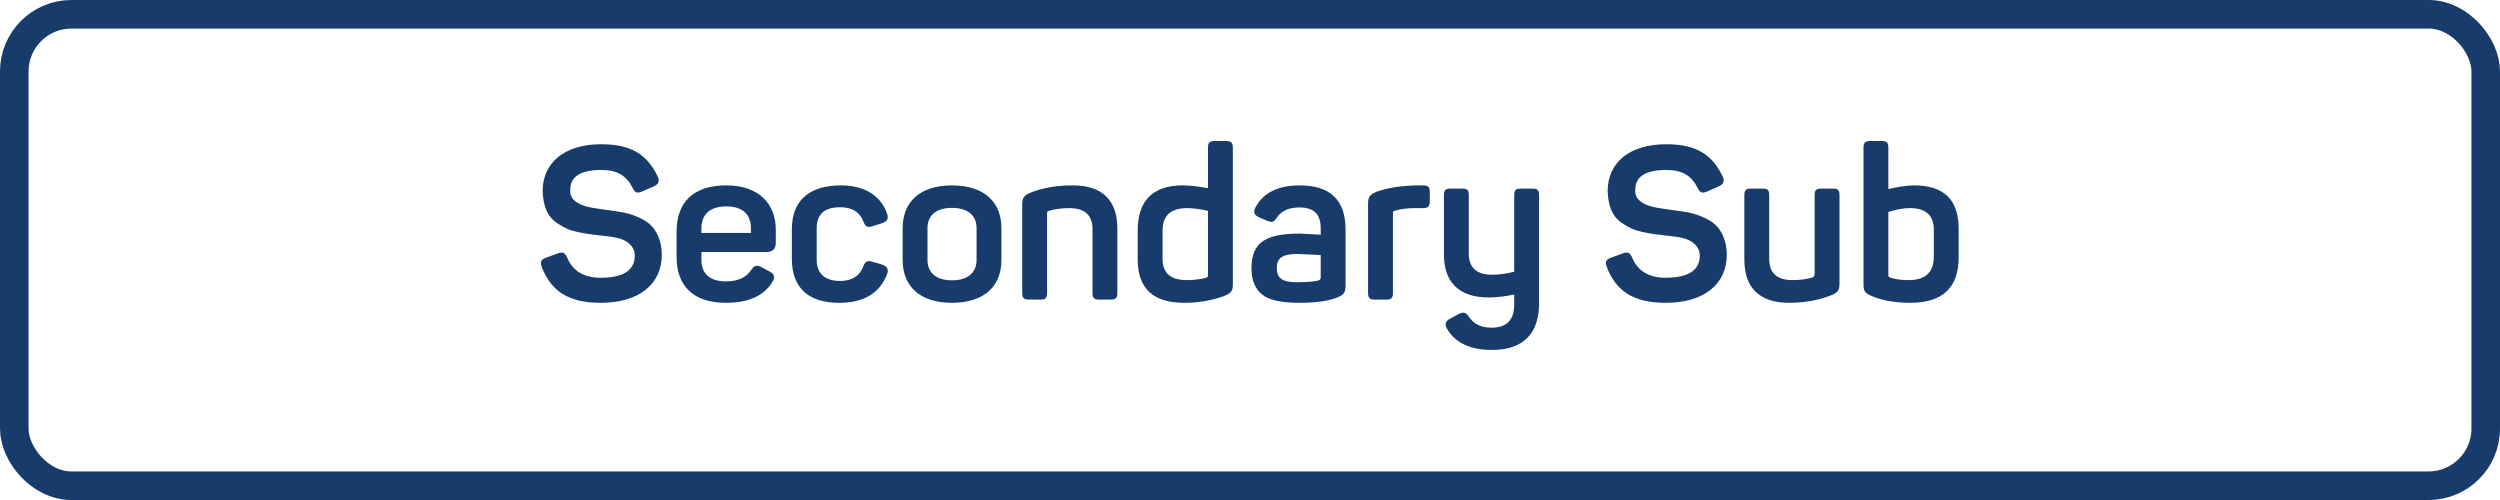
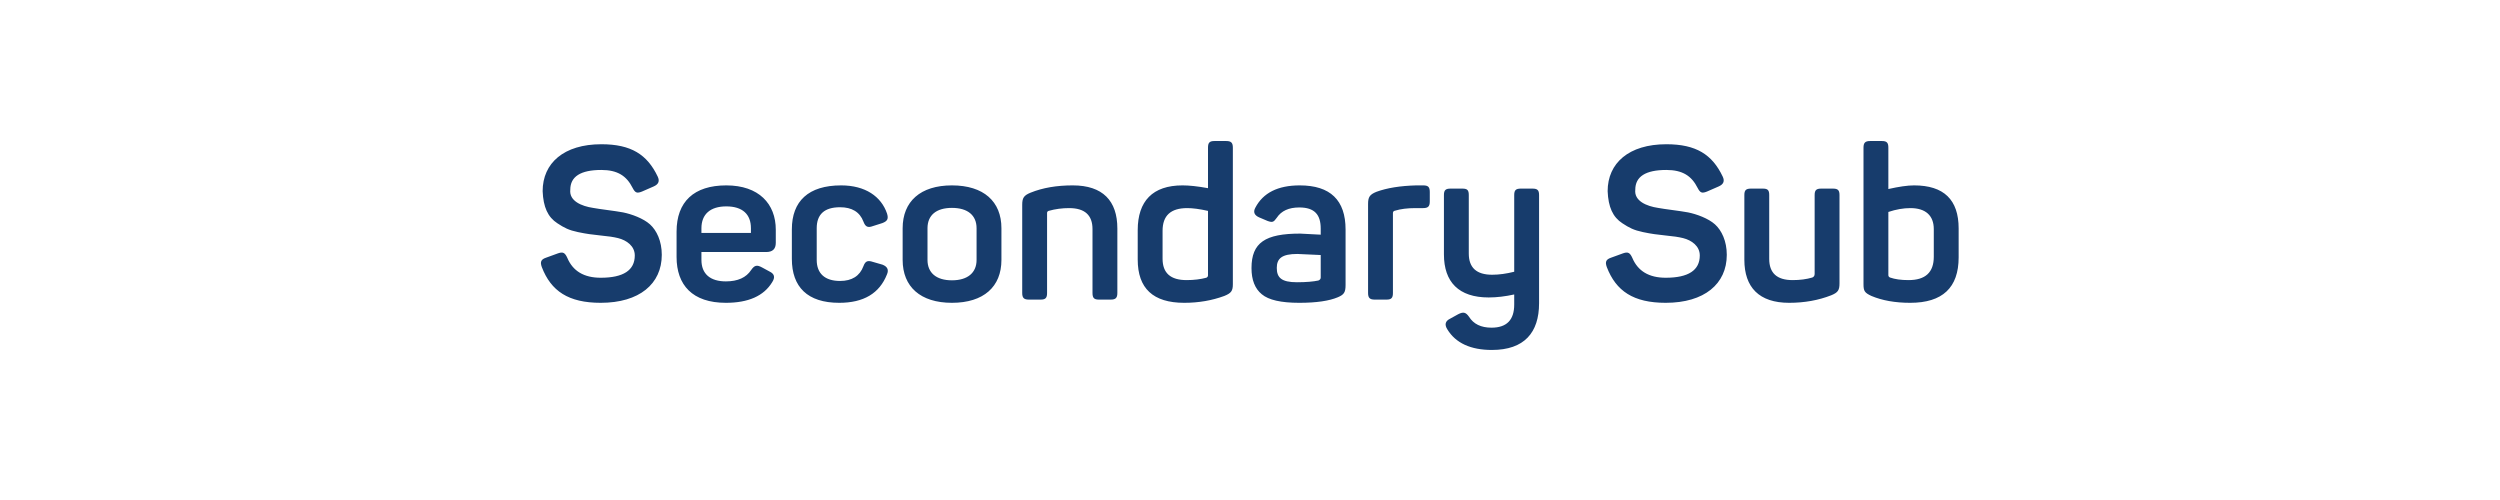
<svg xmlns="http://www.w3.org/2000/svg" width="175px" height="35px" viewBox="0 0 175 35" version="1.1">
  <title>Group 76</title>
  <desc>Created with Sketch.</desc>
  <defs />
  <g id="Page-1" stroke="none" stroke-width="1" fill="none" fill-rule="evenodd">
    <g id="Group-76">
      <g id="CTA">
-         <rect id="Rectangle" stroke="#173C6C" stroke-width="2" x="1" y="1" width="173" height="33" rx="4" />
        <path d="M37.985,13.382 C38.03,14.492 38.345,15.197 39.02,15.632 C39.5,15.947 39.815,16.112 40.46,16.247 C41.105,16.382 41.39,16.412 42.065,16.487 C42.56,16.532 42.965,16.592 43.265,16.667 C43.865,16.817 44.435,17.222 44.435,17.882 C44.435,18.917 43.64,19.442 42.05,19.442 C40.88,19.442 40.1,18.977 39.71,18.047 C39.545,17.687 39.41,17.612 39.065,17.732 L38.24,18.032 C37.88,18.152 37.79,18.317 37.925,18.692 C38.57,20.372 39.785,21.197 42.05,21.197 C44.75,21.197 46.325,19.877 46.325,17.837 C46.325,16.877 45.965,16.127 45.5,15.707 C45.035,15.287 44.21,14.987 43.61,14.867 C43.055,14.762 41.975,14.642 41.51,14.552 C40.715,14.432 39.83,14.072 39.92,13.277 C39.92,12.362 40.64,11.897 42.095,11.897 C43.235,11.897 43.865,12.317 44.285,13.157 C44.465,13.502 44.585,13.547 44.93,13.412 L45.755,13.052 C46.1,12.902 46.19,12.677 46.04,12.362 C45.305,10.817 44.18,10.097 42.095,10.097 C39.47,10.097 37.985,11.417 37.985,13.382 Z M47.36,17.987 L47.36,16.217 C47.36,14.117 48.575,12.977 50.84,12.977 C53.12,12.977 54.305,14.267 54.305,16.082 L54.305,16.997 C54.305,17.432 54.08,17.642 53.63,17.642 L49.1,17.642 L49.1,18.197 C49.1,19.172 49.715,19.697 50.81,19.697 C51.65,19.697 52.235,19.427 52.58,18.902 C52.82,18.557 52.985,18.527 53.345,18.722 L53.87,19.007 C54.215,19.172 54.275,19.412 54.05,19.757 C53.465,20.717 52.385,21.197 50.81,21.197 C48.47,21.197 47.36,19.952 47.36,17.987 Z M52.565,16.307 L52.565,15.977 C52.565,15.002 51.98,14.447 50.84,14.447 C49.715,14.447 49.1,15.002 49.1,15.977 L49.1,16.307 L52.565,16.307 Z M55.43,18.122 C55.43,20.087 56.525,21.197 58.745,21.197 C60.455,21.197 61.565,20.537 62.09,19.202 C62.225,18.887 62.12,18.662 61.775,18.527 L61.1,18.332 C60.74,18.212 60.575,18.272 60.44,18.632 C60.185,19.322 59.63,19.667 58.805,19.667 C57.74,19.667 57.17,19.142 57.17,18.197 L57.17,15.977 C57.17,15.002 57.71,14.507 58.805,14.507 C59.63,14.507 60.185,14.837 60.44,15.512 C60.575,15.872 60.74,15.962 61.1,15.827 L61.76,15.617 C62.12,15.482 62.21,15.317 62.09,14.942 C61.685,13.757 60.575,12.977 58.88,12.977 C56.585,12.977 55.43,14.087 55.43,16.052 L55.43,18.122 Z M63.185,18.197 L63.185,15.977 C63.185,14.102 64.43,12.977 66.635,12.977 C68.855,12.977 70.1,14.102 70.1,15.977 L70.1,18.197 C70.1,20.072 68.855,21.197 66.635,21.197 C64.43,21.197 63.185,20.072 63.185,18.197 Z M68.36,18.197 L68.36,15.977 C68.36,15.062 67.73,14.552 66.635,14.552 C65.54,14.552 64.925,15.062 64.925,15.977 L64.925,18.197 C64.925,19.097 65.54,19.622 66.635,19.622 C67.73,19.622 68.36,19.097 68.36,18.197 Z M72.14,13.487 C71.66,13.682 71.555,13.862 71.555,14.342 L71.555,20.507 C71.555,20.852 71.675,20.972 72.02,20.972 L72.845,20.972 C73.19,20.972 73.295,20.852 73.295,20.507 L73.295,14.912 C73.295,14.837 73.325,14.792 73.4,14.762 C73.88,14.627 74.36,14.567 74.84,14.567 C75.935,14.567 76.475,15.062 76.475,16.037 L76.475,20.507 C76.475,20.852 76.58,20.972 76.925,20.972 L77.75,20.972 C78.095,20.972 78.215,20.852 78.215,20.507 L78.215,15.992 C78.215,14.057 77.195,12.977 75.095,12.977 C73.97,12.977 72.995,13.142 72.14,13.487 Z M79.64,18.167 L79.64,16.112 C79.64,14.072 80.69,12.977 82.775,12.977 C83.24,12.977 83.825,13.037 84.56,13.172 L84.56,10.337 C84.56,9.992 84.665,9.872 85.01,9.872 L85.835,9.872 C86.18,9.872 86.3,9.992 86.3,10.337 L86.3,19.892 C86.3,20.372 86.18,20.522 85.7,20.717 C84.845,21.032 83.915,21.197 82.895,21.197 C80.72,21.197 79.64,20.192 79.64,18.167 Z M84.56,19.277 L84.56,14.762 C83.96,14.627 83.48,14.567 83.105,14.567 C81.95,14.567 81.38,15.092 81.38,16.157 L81.38,18.107 C81.38,19.112 81.935,19.607 83.06,19.607 C83.585,19.607 84.05,19.547 84.44,19.442 C84.515,19.412 84.56,19.352 84.56,19.277 Z M87.875,14.537 C88.415,13.502 89.45,12.977 90.98,12.977 C93.125,12.977 94.19,14.012 94.19,16.067 L94.19,19.952 C94.19,20.477 94.07,20.627 93.65,20.807 C93.05,21.062 92.15,21.197 90.95,21.197 C89.675,21.197 88.805,21.002 88.325,20.597 C87.845,20.207 87.605,19.592 87.605,18.767 C87.605,16.982 88.565,16.352 91.01,16.352 C91.115,16.352 91.595,16.382 92.45,16.427 L92.45,16.007 C92.45,15.032 92.03,14.522 90.95,14.522 C90.215,14.522 89.69,14.762 89.375,15.242 C89.15,15.557 89.075,15.587 88.73,15.467 L88.13,15.212 C87.8,15.062 87.71,14.837 87.875,14.537 Z M92.45,19.427 L92.45,17.852 C91.4,17.807 90.86,17.777 90.815,17.777 C89.735,17.777 89.375,18.092 89.375,18.752 C89.375,19.427 89.69,19.757 90.785,19.757 C91.43,19.757 91.925,19.712 92.285,19.637 C92.39,19.592 92.45,19.532 92.45,19.427 Z M99.14,12.977 C98.015,13.007 97.085,13.157 96.35,13.427 C95.87,13.622 95.765,13.802 95.765,14.282 L95.765,20.507 C95.765,20.852 95.885,20.972 96.23,20.972 L97.055,20.972 C97.4,20.972 97.505,20.852 97.505,20.507 L97.505,14.927 C97.505,14.822 97.55,14.762 97.655,14.747 C98.045,14.627 98.525,14.567 99.08,14.567 L99.62,14.567 C99.965,14.567 100.085,14.447 100.085,14.102 L100.085,13.442 C100.085,13.082 99.965,12.977 99.62,12.977 L99.14,12.977 Z M106.46,13.202 C106.115,13.202 105.995,13.307 105.995,13.652 L105.995,19.022 C105.455,19.157 104.945,19.232 104.45,19.232 C103.355,19.232 102.815,18.737 102.815,17.747 L102.815,13.652 C102.815,13.307 102.71,13.202 102.365,13.202 L101.54,13.202 C101.195,13.202 101.075,13.307 101.075,13.652 L101.075,17.807 C101.075,19.742 102.11,20.822 104.21,20.822 C104.78,20.822 105.38,20.747 105.995,20.612 L105.995,21.317 C105.995,22.397 105.47,22.937 104.405,22.937 C103.67,22.937 103.145,22.682 102.83,22.172 C102.605,21.857 102.44,21.812 102.08,21.992 L101.51,22.307 C101.165,22.472 101.105,22.727 101.315,23.057 C101.9,24.017 102.95,24.497 104.435,24.497 C106.7,24.497 107.735,23.282 107.735,21.227 L107.735,13.652 C107.735,13.307 107.615,13.202 107.27,13.202 L106.46,13.202 Z M112.535,13.382 C112.58,14.492 112.895,15.197 113.57,15.632 C114.05,15.947 114.365,16.112 115.01,16.247 C115.655,16.382 115.94,16.412 116.615,16.487 C117.11,16.532 117.515,16.592 117.815,16.667 C118.415,16.817 118.985,17.222 118.985,17.882 C118.985,18.917 118.19,19.442 116.6,19.442 C115.43,19.442 114.65,18.977 114.26,18.047 C114.095,17.687 113.96,17.612 113.615,17.732 L112.79,18.032 C112.43,18.152 112.34,18.317 112.475,18.692 C113.12,20.372 114.335,21.197 116.6,21.197 C119.3,21.197 120.875,19.877 120.875,17.837 C120.875,16.877 120.515,16.127 120.05,15.707 C119.585,15.287 118.76,14.987 118.16,14.867 C117.605,14.762 116.525,14.642 116.06,14.552 C115.265,14.432 114.38,14.072 114.47,13.277 C114.47,12.362 115.19,11.897 116.645,11.897 C117.785,11.897 118.415,12.317 118.835,13.157 C119.015,13.502 119.135,13.547 119.48,13.412 L120.305,13.052 C120.65,12.902 120.74,12.677 120.59,12.362 C119.855,10.817 118.73,10.097 116.645,10.097 C114.02,10.097 112.535,11.417 112.535,13.382 Z M127.49,13.202 C127.145,13.202 127.025,13.307 127.025,13.652 L127.025,19.172 C127.025,19.307 126.965,19.382 126.86,19.427 C126.455,19.547 126.005,19.607 125.48,19.607 C124.385,19.607 123.845,19.112 123.845,18.122 L123.845,13.652 C123.845,13.307 123.74,13.202 123.395,13.202 L122.57,13.202 C122.225,13.202 122.105,13.307 122.105,13.652 L122.105,18.182 C122.105,20.117 123.14,21.197 125.24,21.197 C126.32,21.197 127.295,21.017 128.18,20.672 C128.66,20.477 128.765,20.312 128.765,19.832 L128.765,13.652 C128.765,13.307 128.645,13.202 128.3,13.202 L127.49,13.202 Z M130.91,9.872 L131.735,9.872 C132.08,9.872 132.185,9.992 132.185,10.337 L132.185,13.232 C132.92,13.067 133.52,12.977 133.985,12.977 C136.07,12.977 137.105,13.982 137.105,15.992 L137.105,18.017 C137.105,20.132 135.98,21.197 133.715,21.197 C132.65,21.197 131.75,21.032 131,20.717 C130.52,20.492 130.445,20.372 130.445,19.892 L130.445,10.337 C130.445,9.992 130.565,9.872 130.91,9.872 Z M135.365,17.972 L135.365,16.037 C135.365,15.092 134.795,14.567 133.73,14.567 C133.235,14.567 132.725,14.657 132.185,14.837 L132.185,19.262 C132.185,19.337 132.23,19.397 132.305,19.427 C132.65,19.547 133.07,19.607 133.595,19.607 C134.78,19.607 135.365,19.067 135.365,17.972 Z" id="Secondary-Sub" fill="#173C6C" />
      </g>
    </g>
  </g>
</svg>